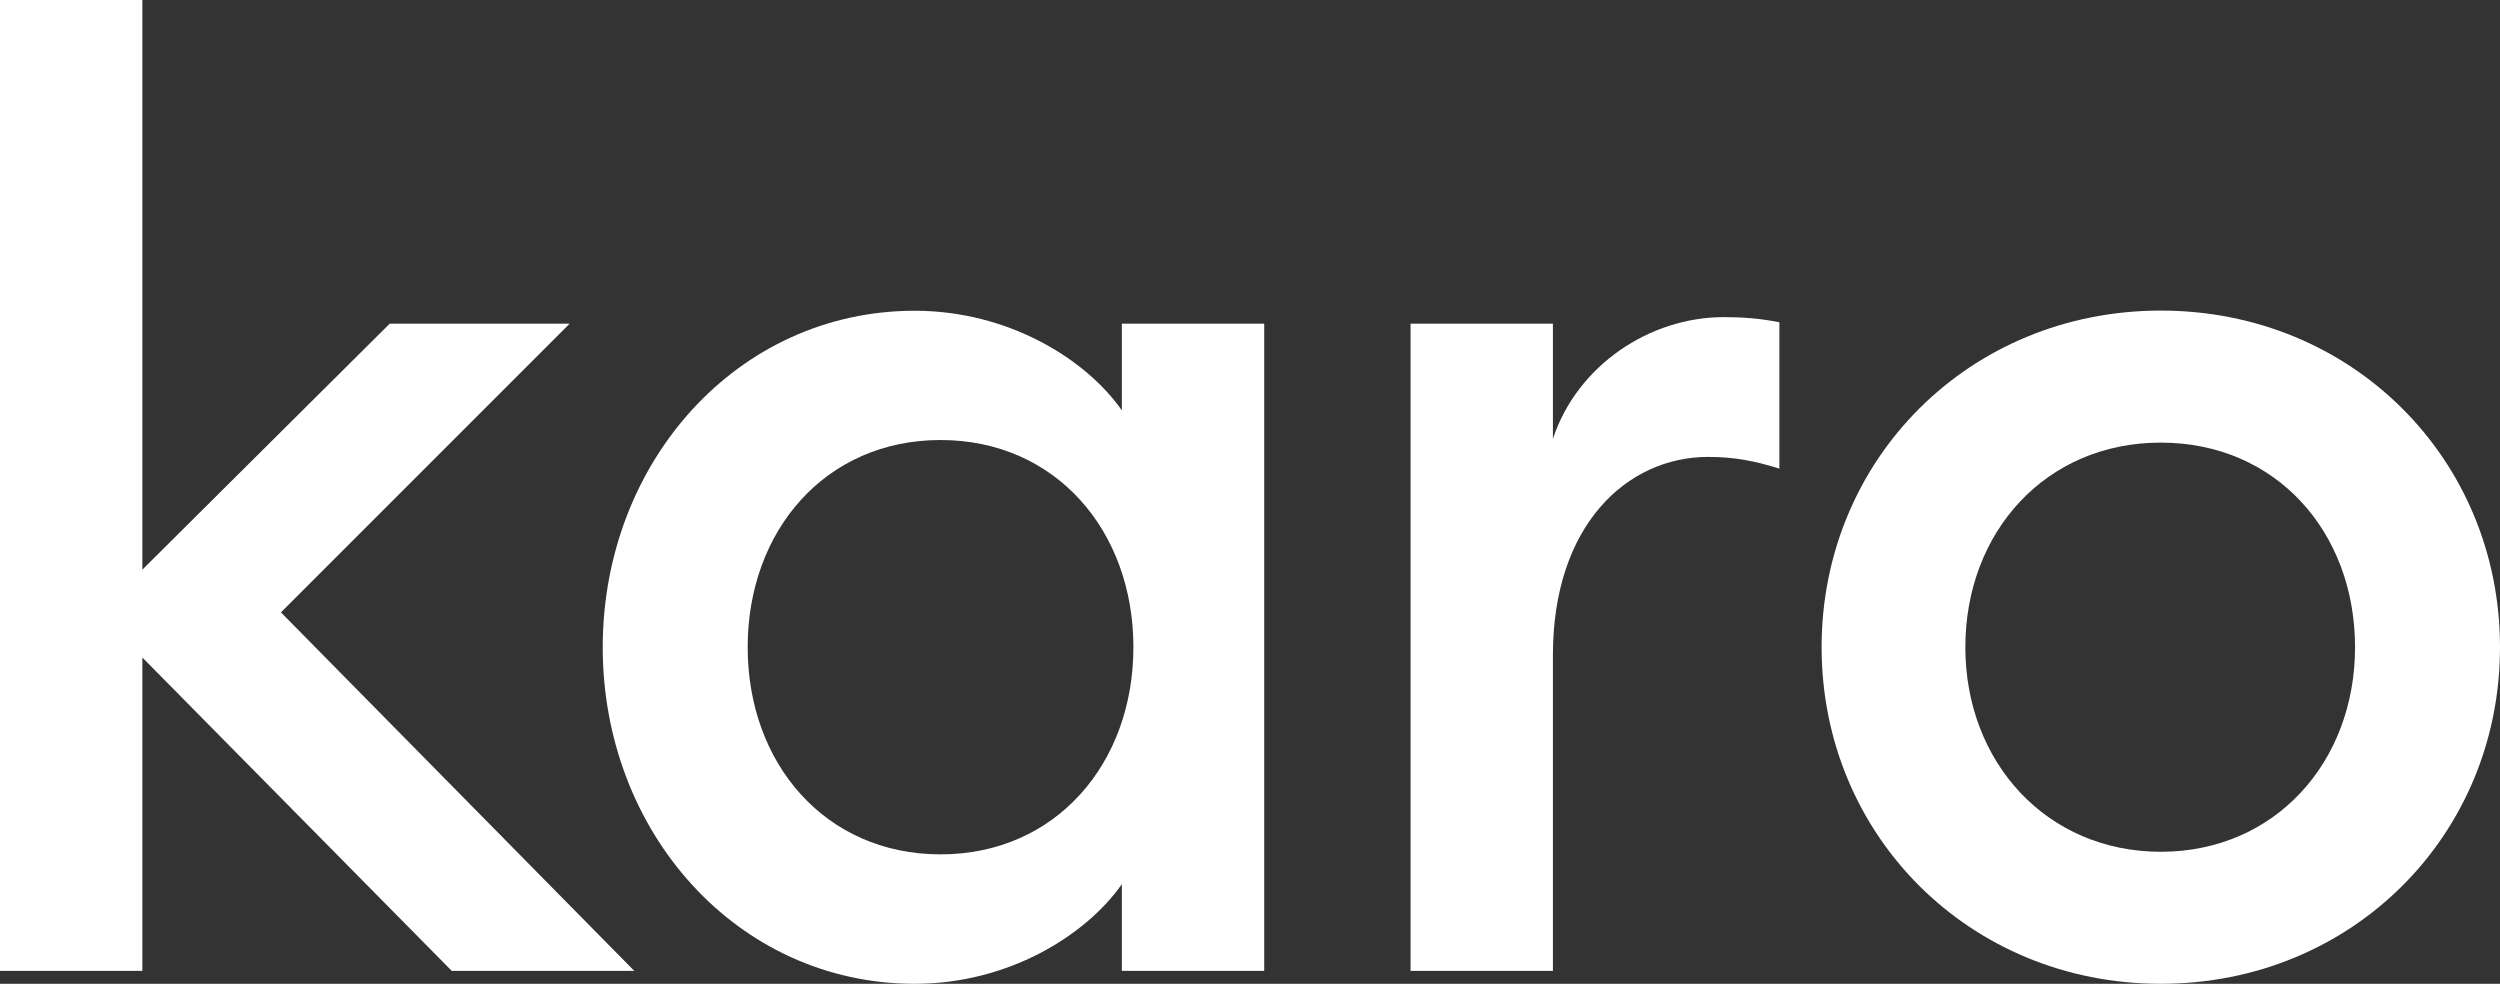
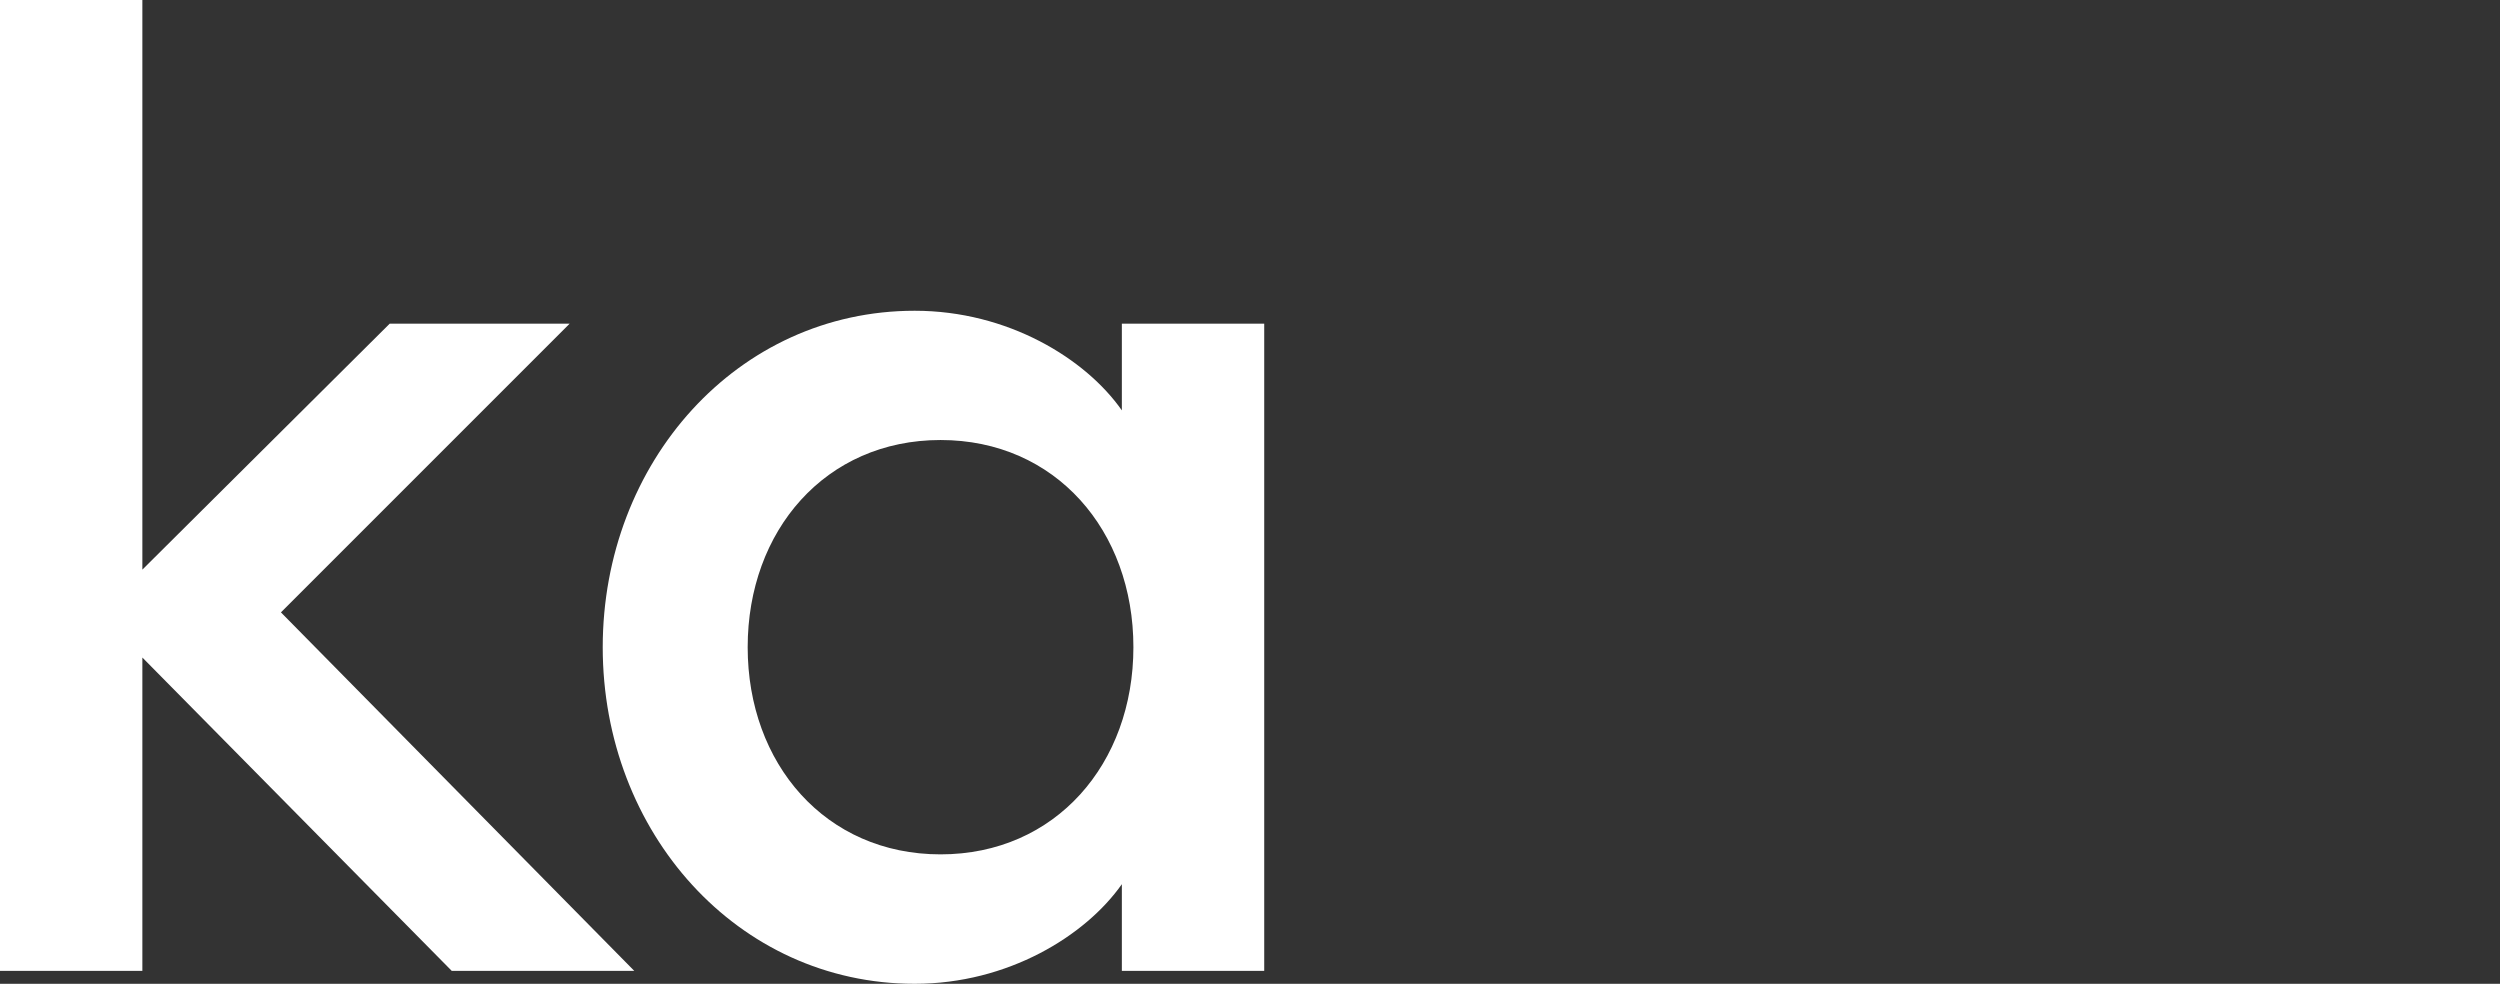
<svg xmlns="http://www.w3.org/2000/svg" id="b" viewBox="0 0 145.05 57.08">
  <rect x="0" y="0" width="145.05" height="57.08" fill="#333333" stroke="none" />
  <defs>
    <style>.d{fill:#fff;}</style>
  </defs>
  <g id="c">
    <g>
-       <path class="d" d="M114.03,37.55c0-6.68,4.66-11.87,11.34-11.87s11.27,5.18,11.27,11.87-4.66,11.87-11.27,11.87-11.34-5.18-11.34-11.87m31.02,0c0-10.89-8.56-19.53-19.68-19.53s-19.68,8.64-19.68,19.53,8.56,19.53,19.68,19.53,19.68-8.64,19.68-19.53" />
-       <path class="d" d="M81.84,56.33h8.26v-18.33c0-7.51,4.28-11.49,9.01-11.49,1.5,0,2.7,.23,4.13,.68v-8.49c-1.13-.23-2.18-.3-3.23-.3-4.28,0-8.49,2.78-9.91,7.06v-6.68h-8.26V56.33Z" />
      <path class="d" d="M65.76,37.55c0,6.76-4.51,12.02-11.19,12.02s-11.19-5.26-11.19-12.02,4.51-12.02,11.19-12.02,11.19,5.26,11.19,12.02m-30.79,0c0,10.74,7.81,19.53,18.1,19.53,5.41,0,9.91-2.78,12.02-5.78v5.03h8.26V18.78h-8.26v5.03c-2.1-3-6.61-5.78-12.02-5.78-10.29,0-18.1,8.79-18.1,19.53" />
      <polygon class="d" points="0 0 0 56.33 8.26 56.33 8.26 38.15 26.21 56.33 36.8 56.33 16.3 35.53 33.05 18.78 22.61 18.78 8.26 33.05 8.26 0 0 0" />
    </g>
  </g>
</svg>